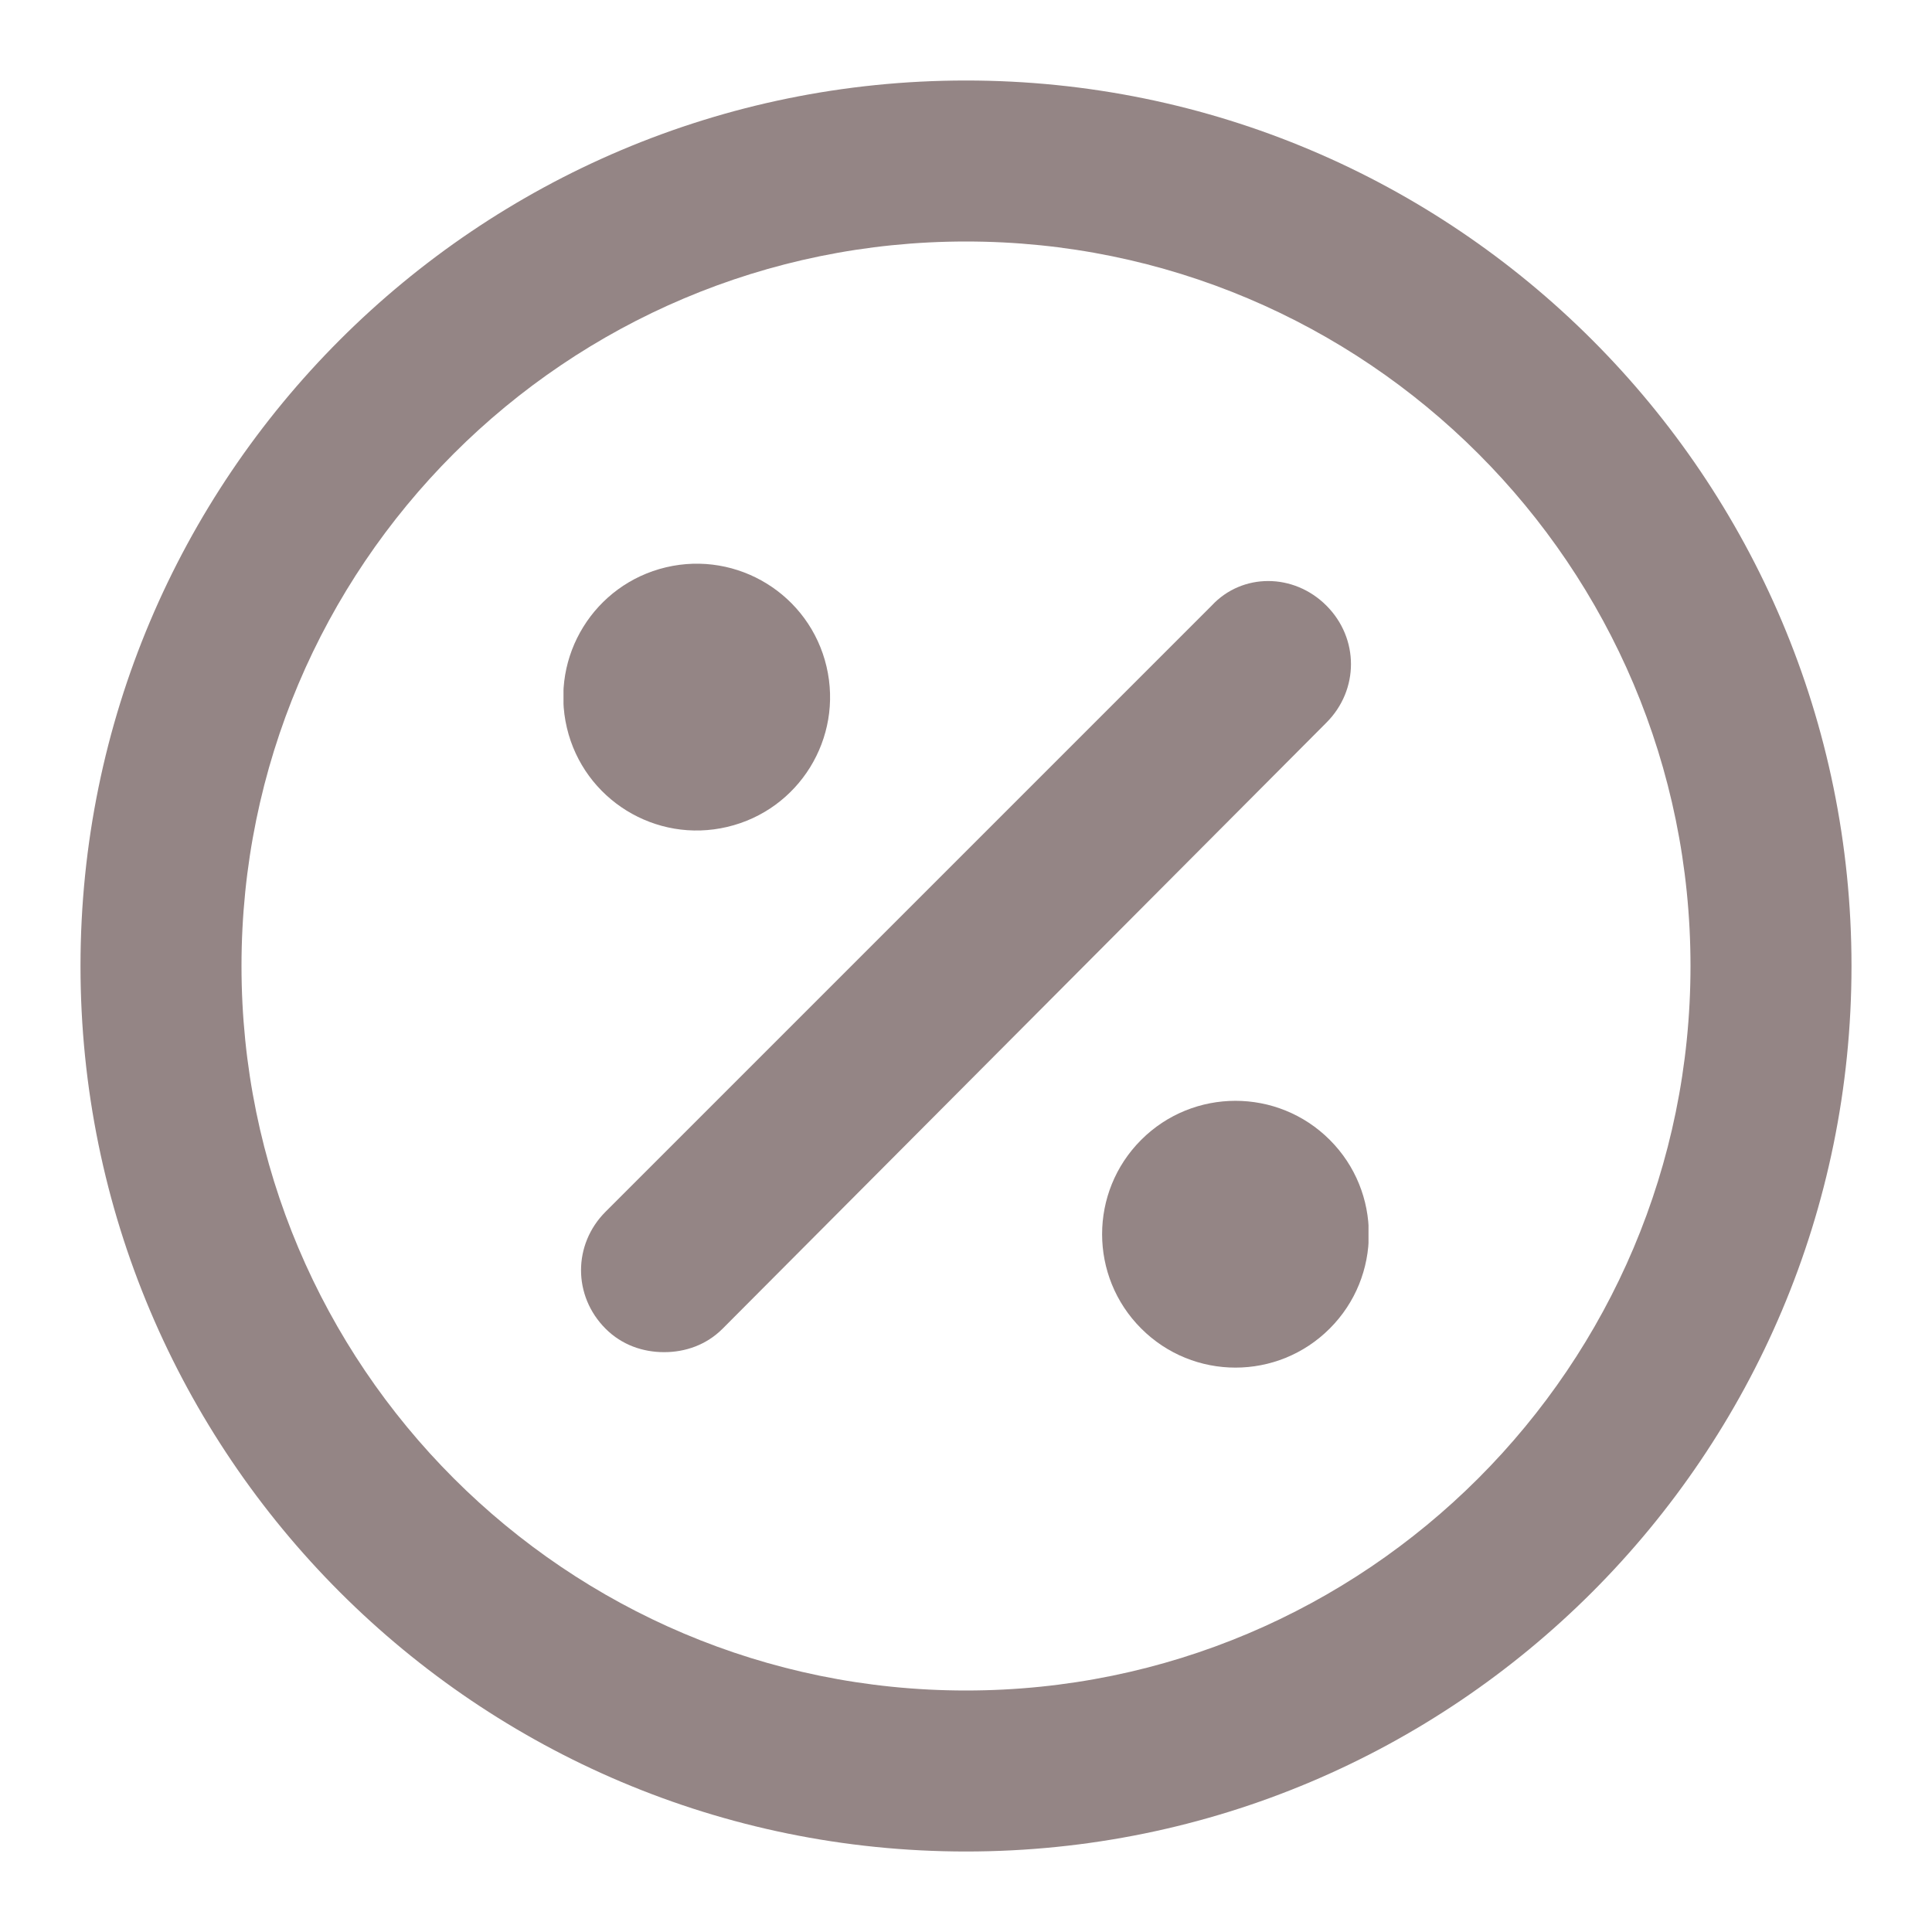
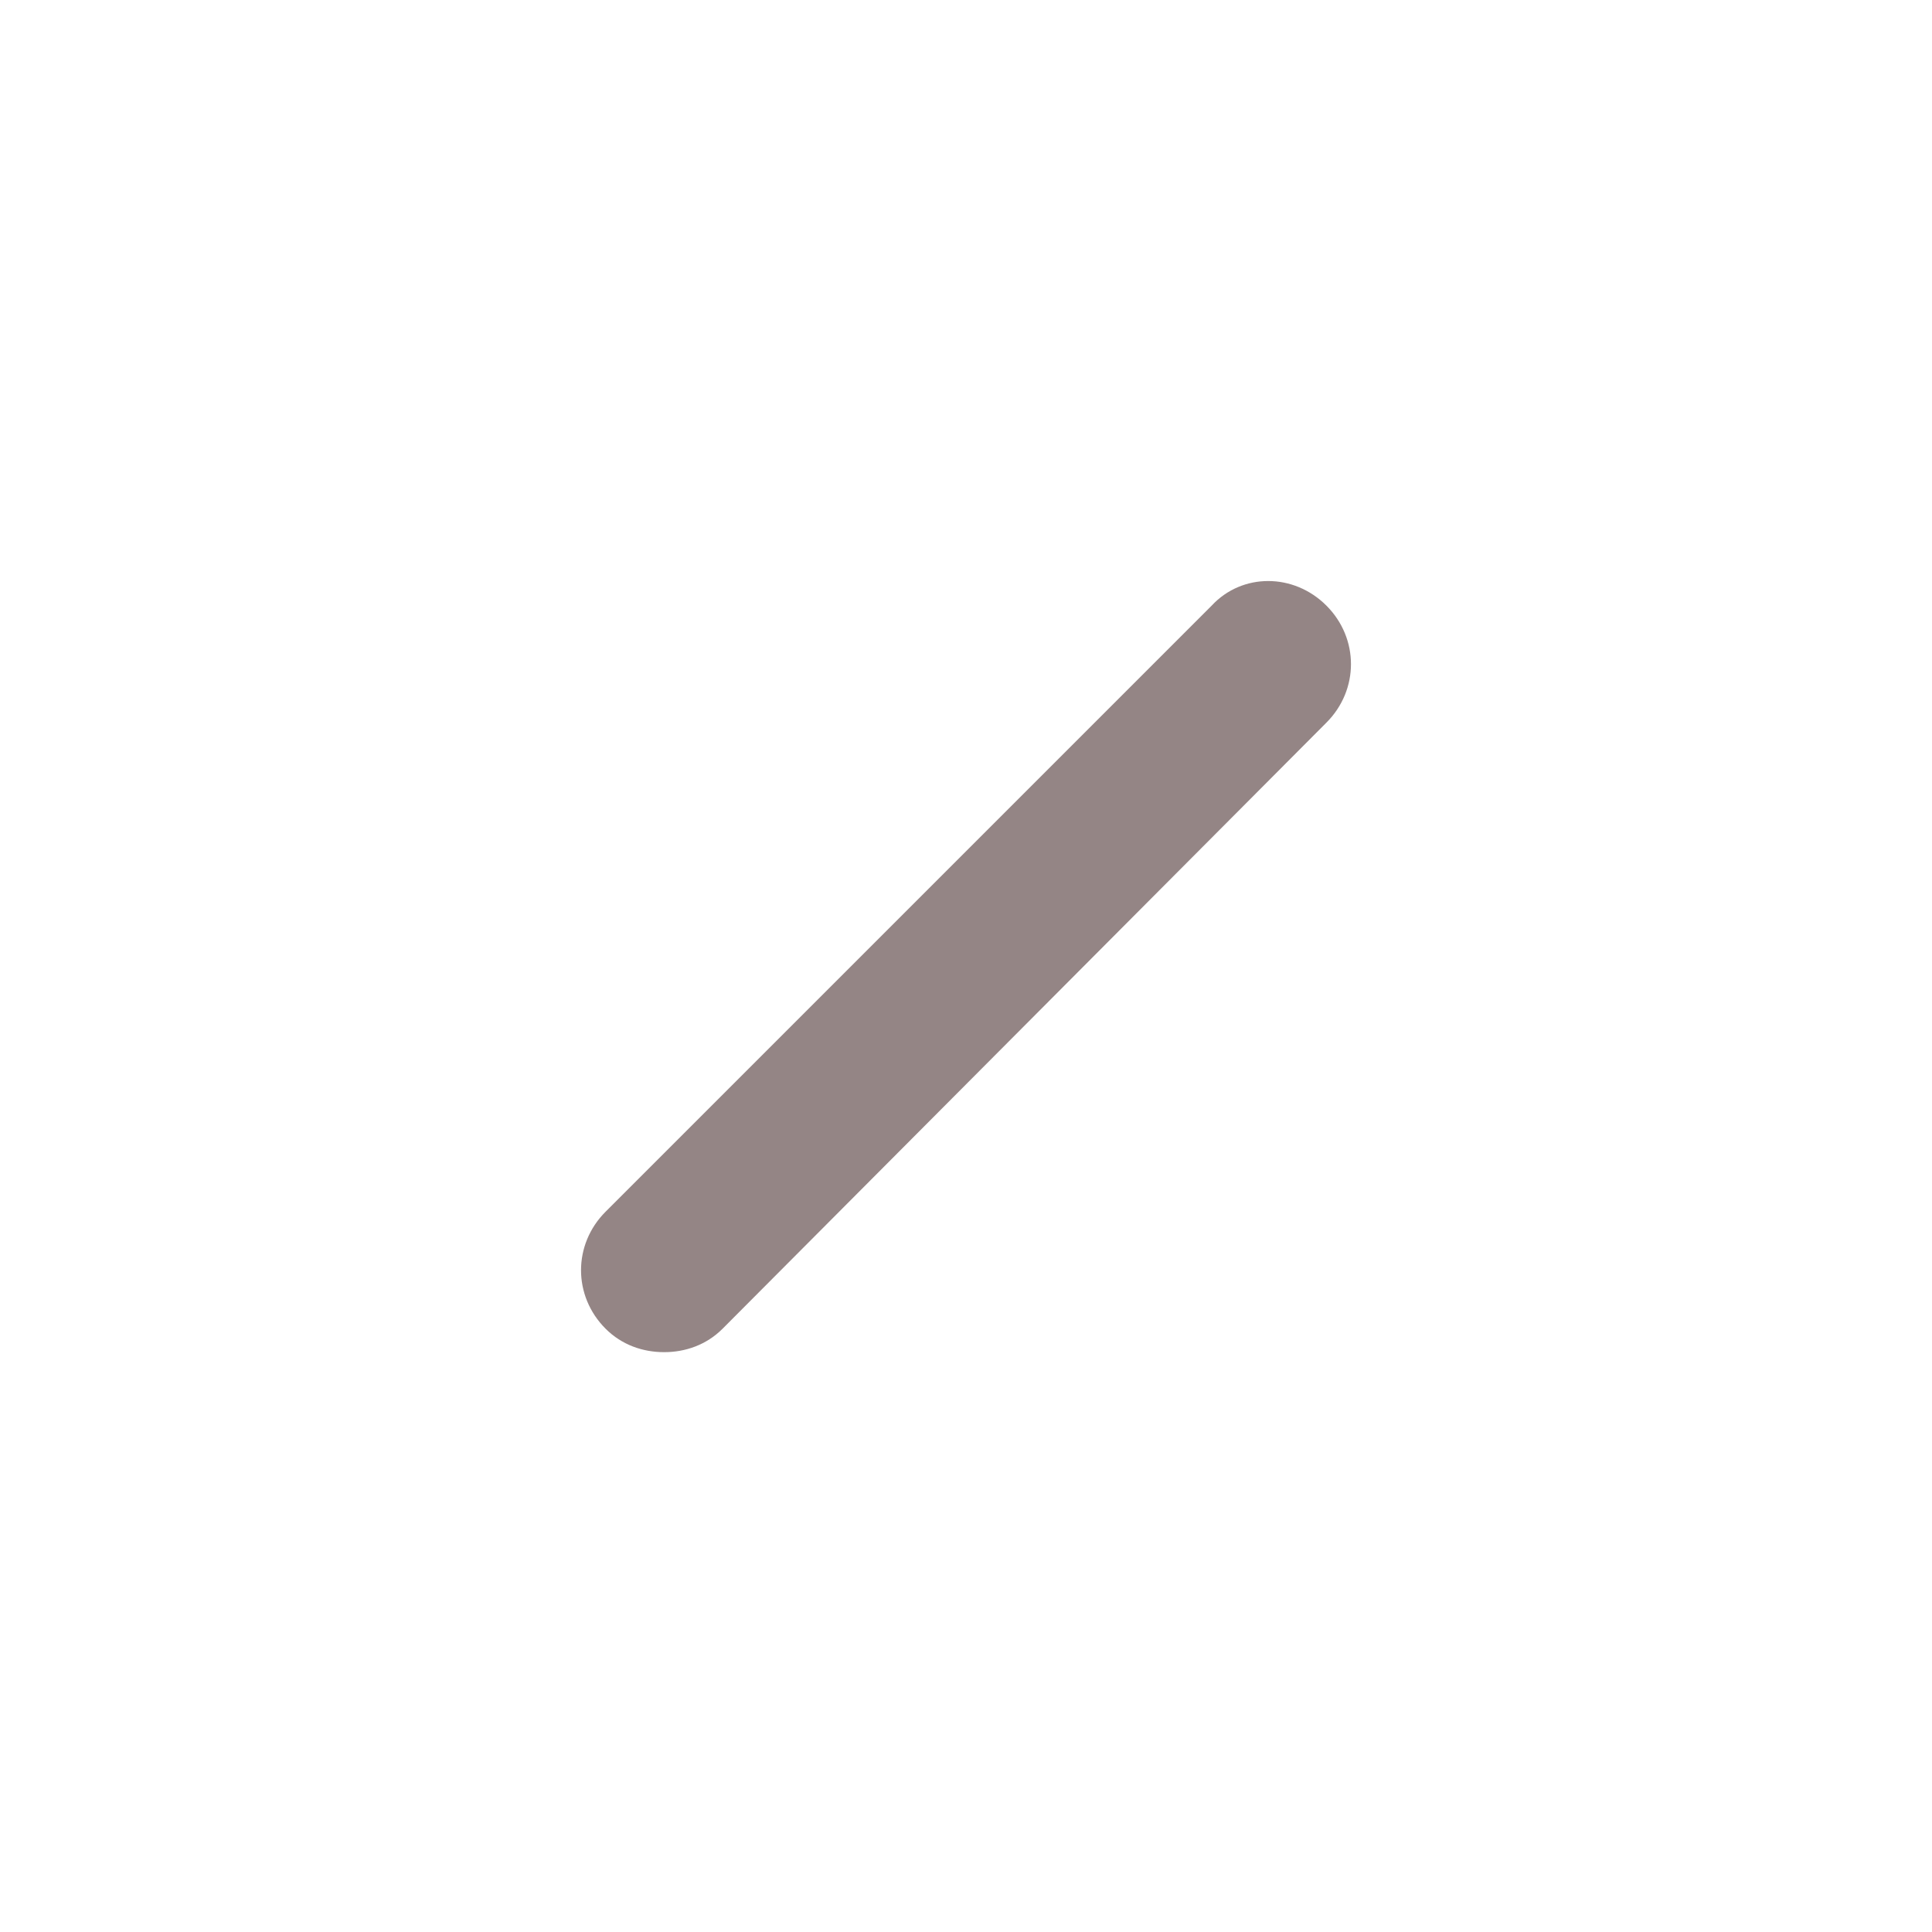
<svg xmlns="http://www.w3.org/2000/svg" width="24" height="24" viewBox="0 0 24 24" fill="none">
-   <path fill-rule="evenodd" clip-rule="evenodd" d="M12 3C7.029 3 3 7.029 3 12C3 16.971 7.029 21 12 21C16.971 21 21 16.971 21 12C21 7.029 16.971 3 12 3ZM1 12C1 5.925 5.925 1 12 1C18.075 1 23 5.925 23 12C23 18.075 18.075 23 12 23C5.925 23 1 18.075 1 12Z" fill="#948585" />
  <g clip-path="url(#clip0)">
-     <path d="M9.035 10.272C9.926 10.062 10.477 9.17 10.267 8.279C10.057 7.388 9.164 6.837 8.274 7.047C7.383 7.258 6.832 8.15 7.042 9.041C7.252 9.931 8.145 10.483 9.035 10.272Z" fill="#948585" />
-     <path d="M16.519 16.503C17.166 15.856 17.166 14.807 16.519 14.16C15.872 13.513 14.823 13.513 14.176 14.16C13.529 14.807 13.529 15.856 14.176 16.503C14.823 17.151 15.872 17.151 16.519 16.503Z" fill="#948585" />
    <path d="M16.477 7.523C16.07 7.116 15.43 7.116 15.052 7.523L7.523 15.052C7.116 15.459 7.116 16.099 7.523 16.506C7.726 16.709 7.988 16.797 8.25 16.797C8.511 16.797 8.773 16.709 8.976 16.506L16.477 8.977C16.884 8.57 16.884 7.93 16.477 7.523Z" fill="#948585" />
  </g>
  <defs>
    <clipPath id="clip0">
      <rect width="10" height="10" fill="white" transform="translate(7 7)" />
    </clipPath>
  </defs>
</svg>